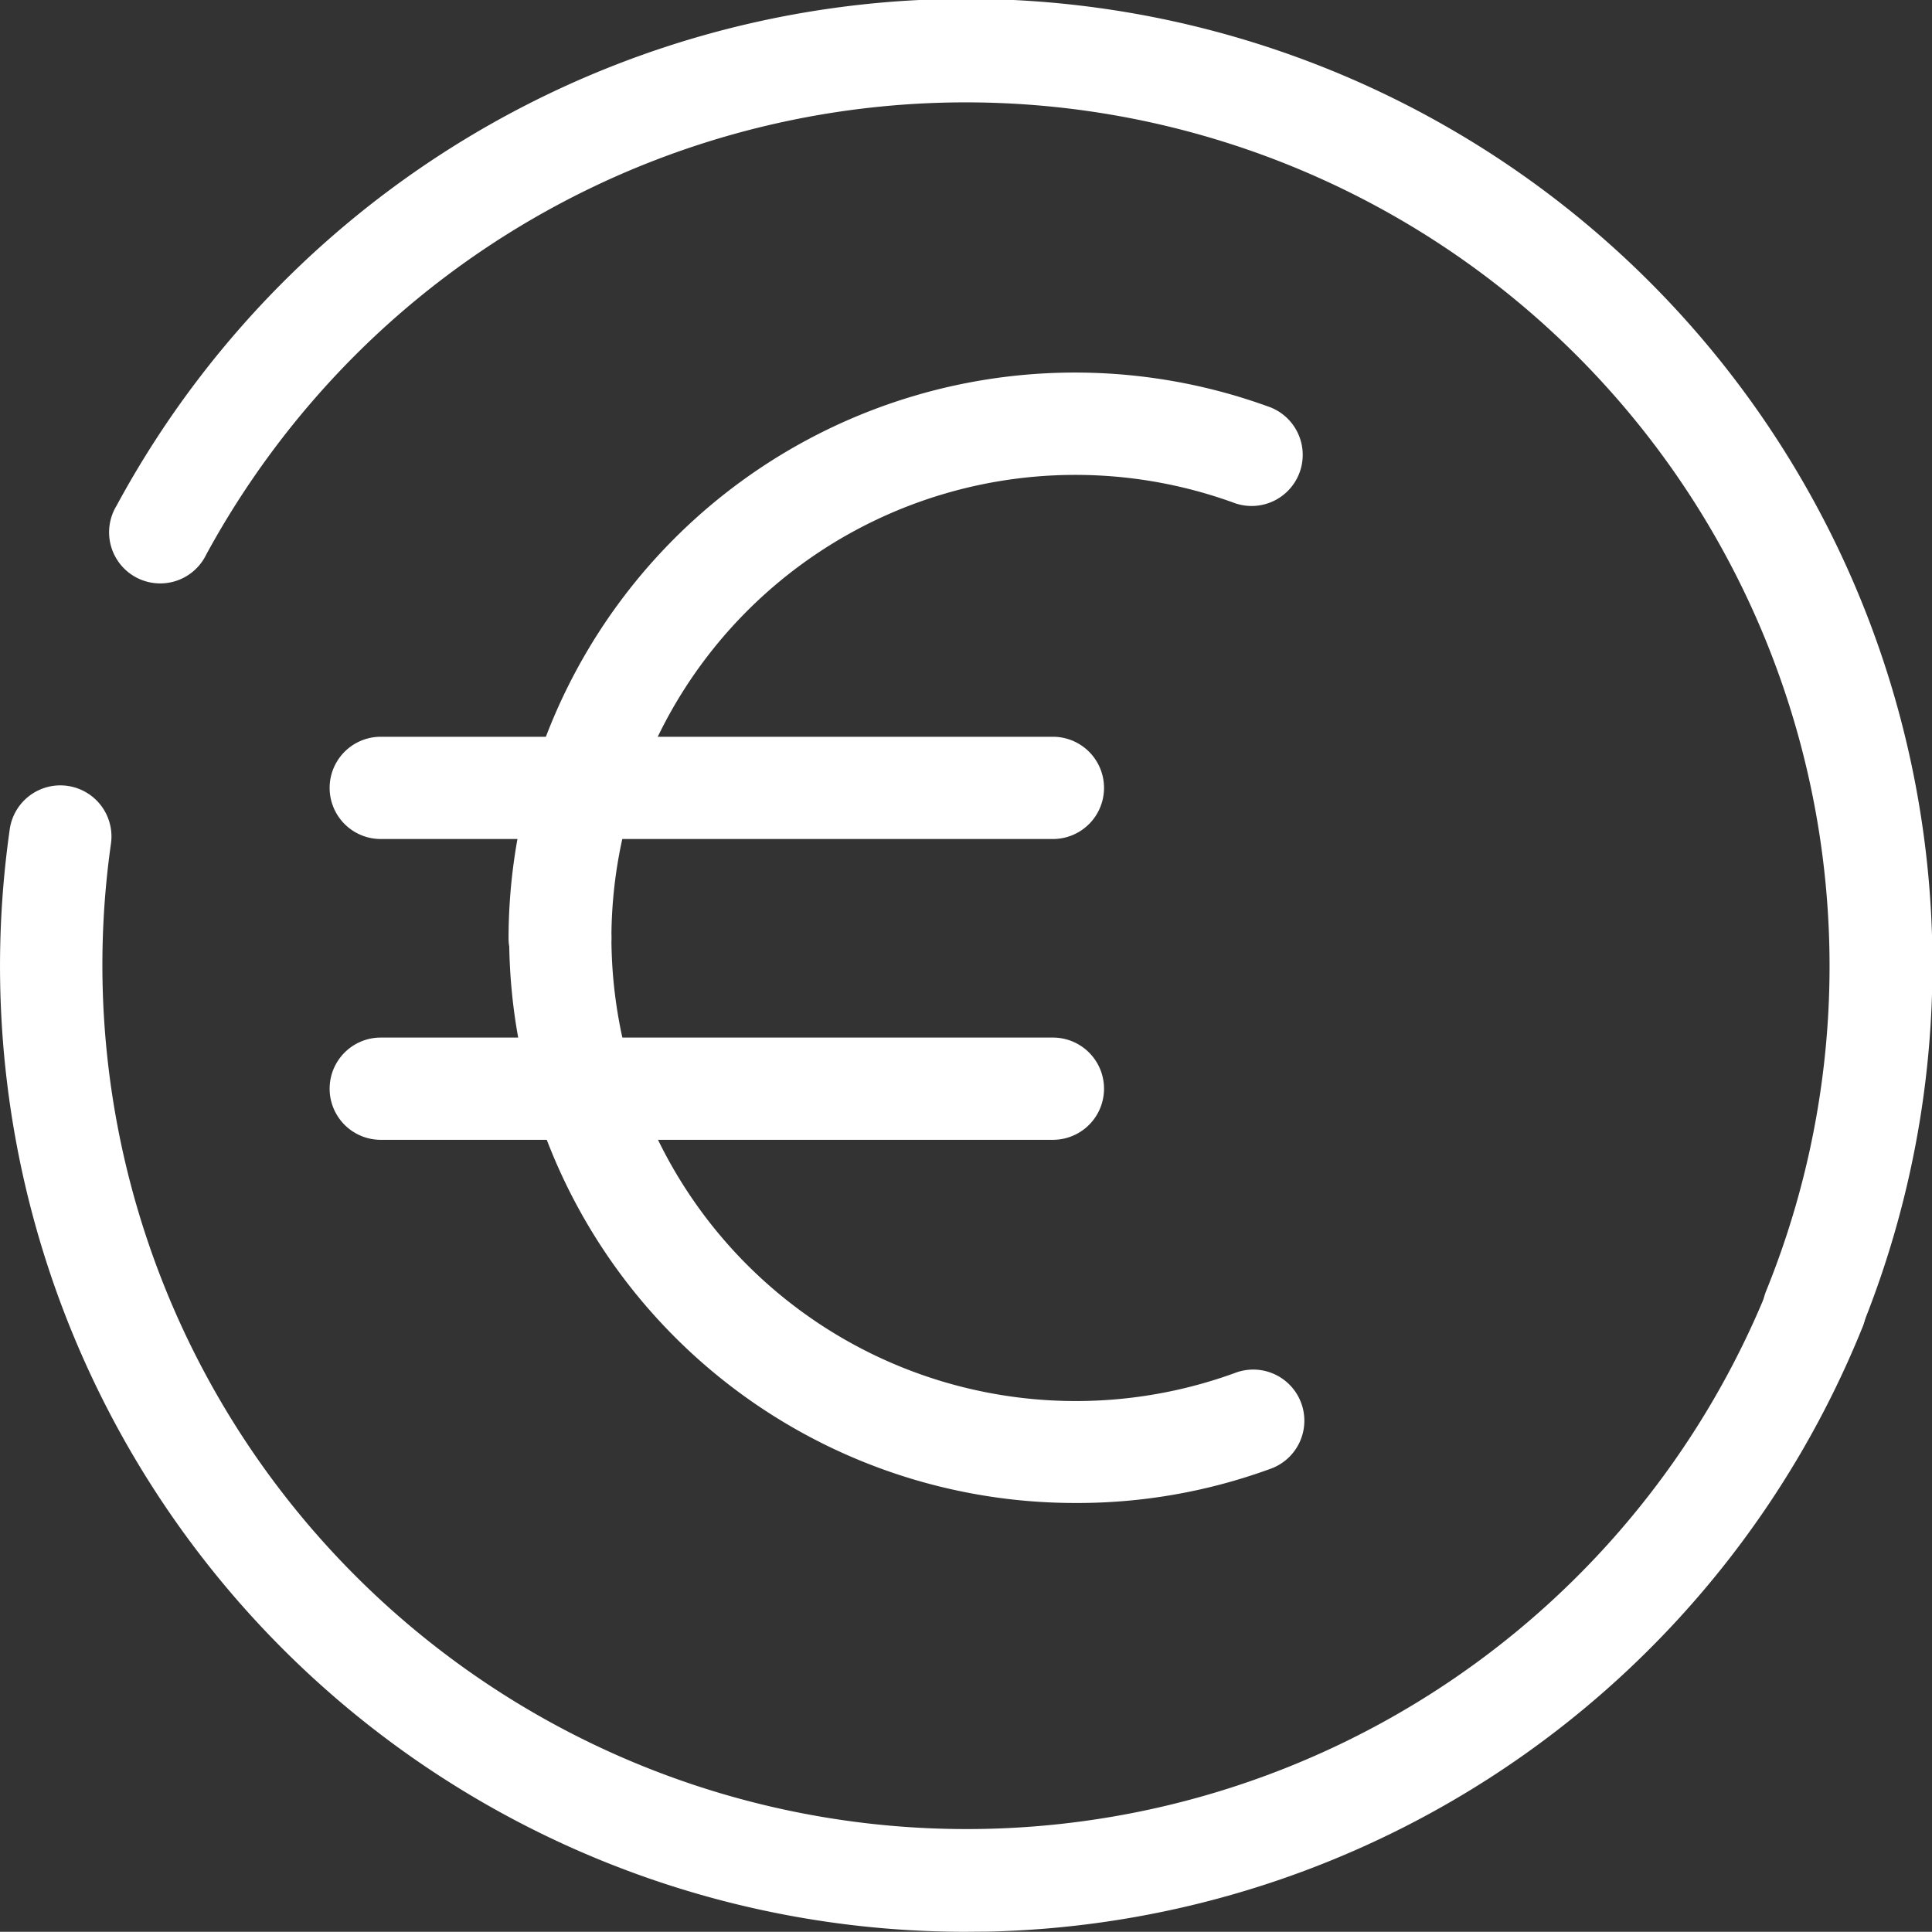
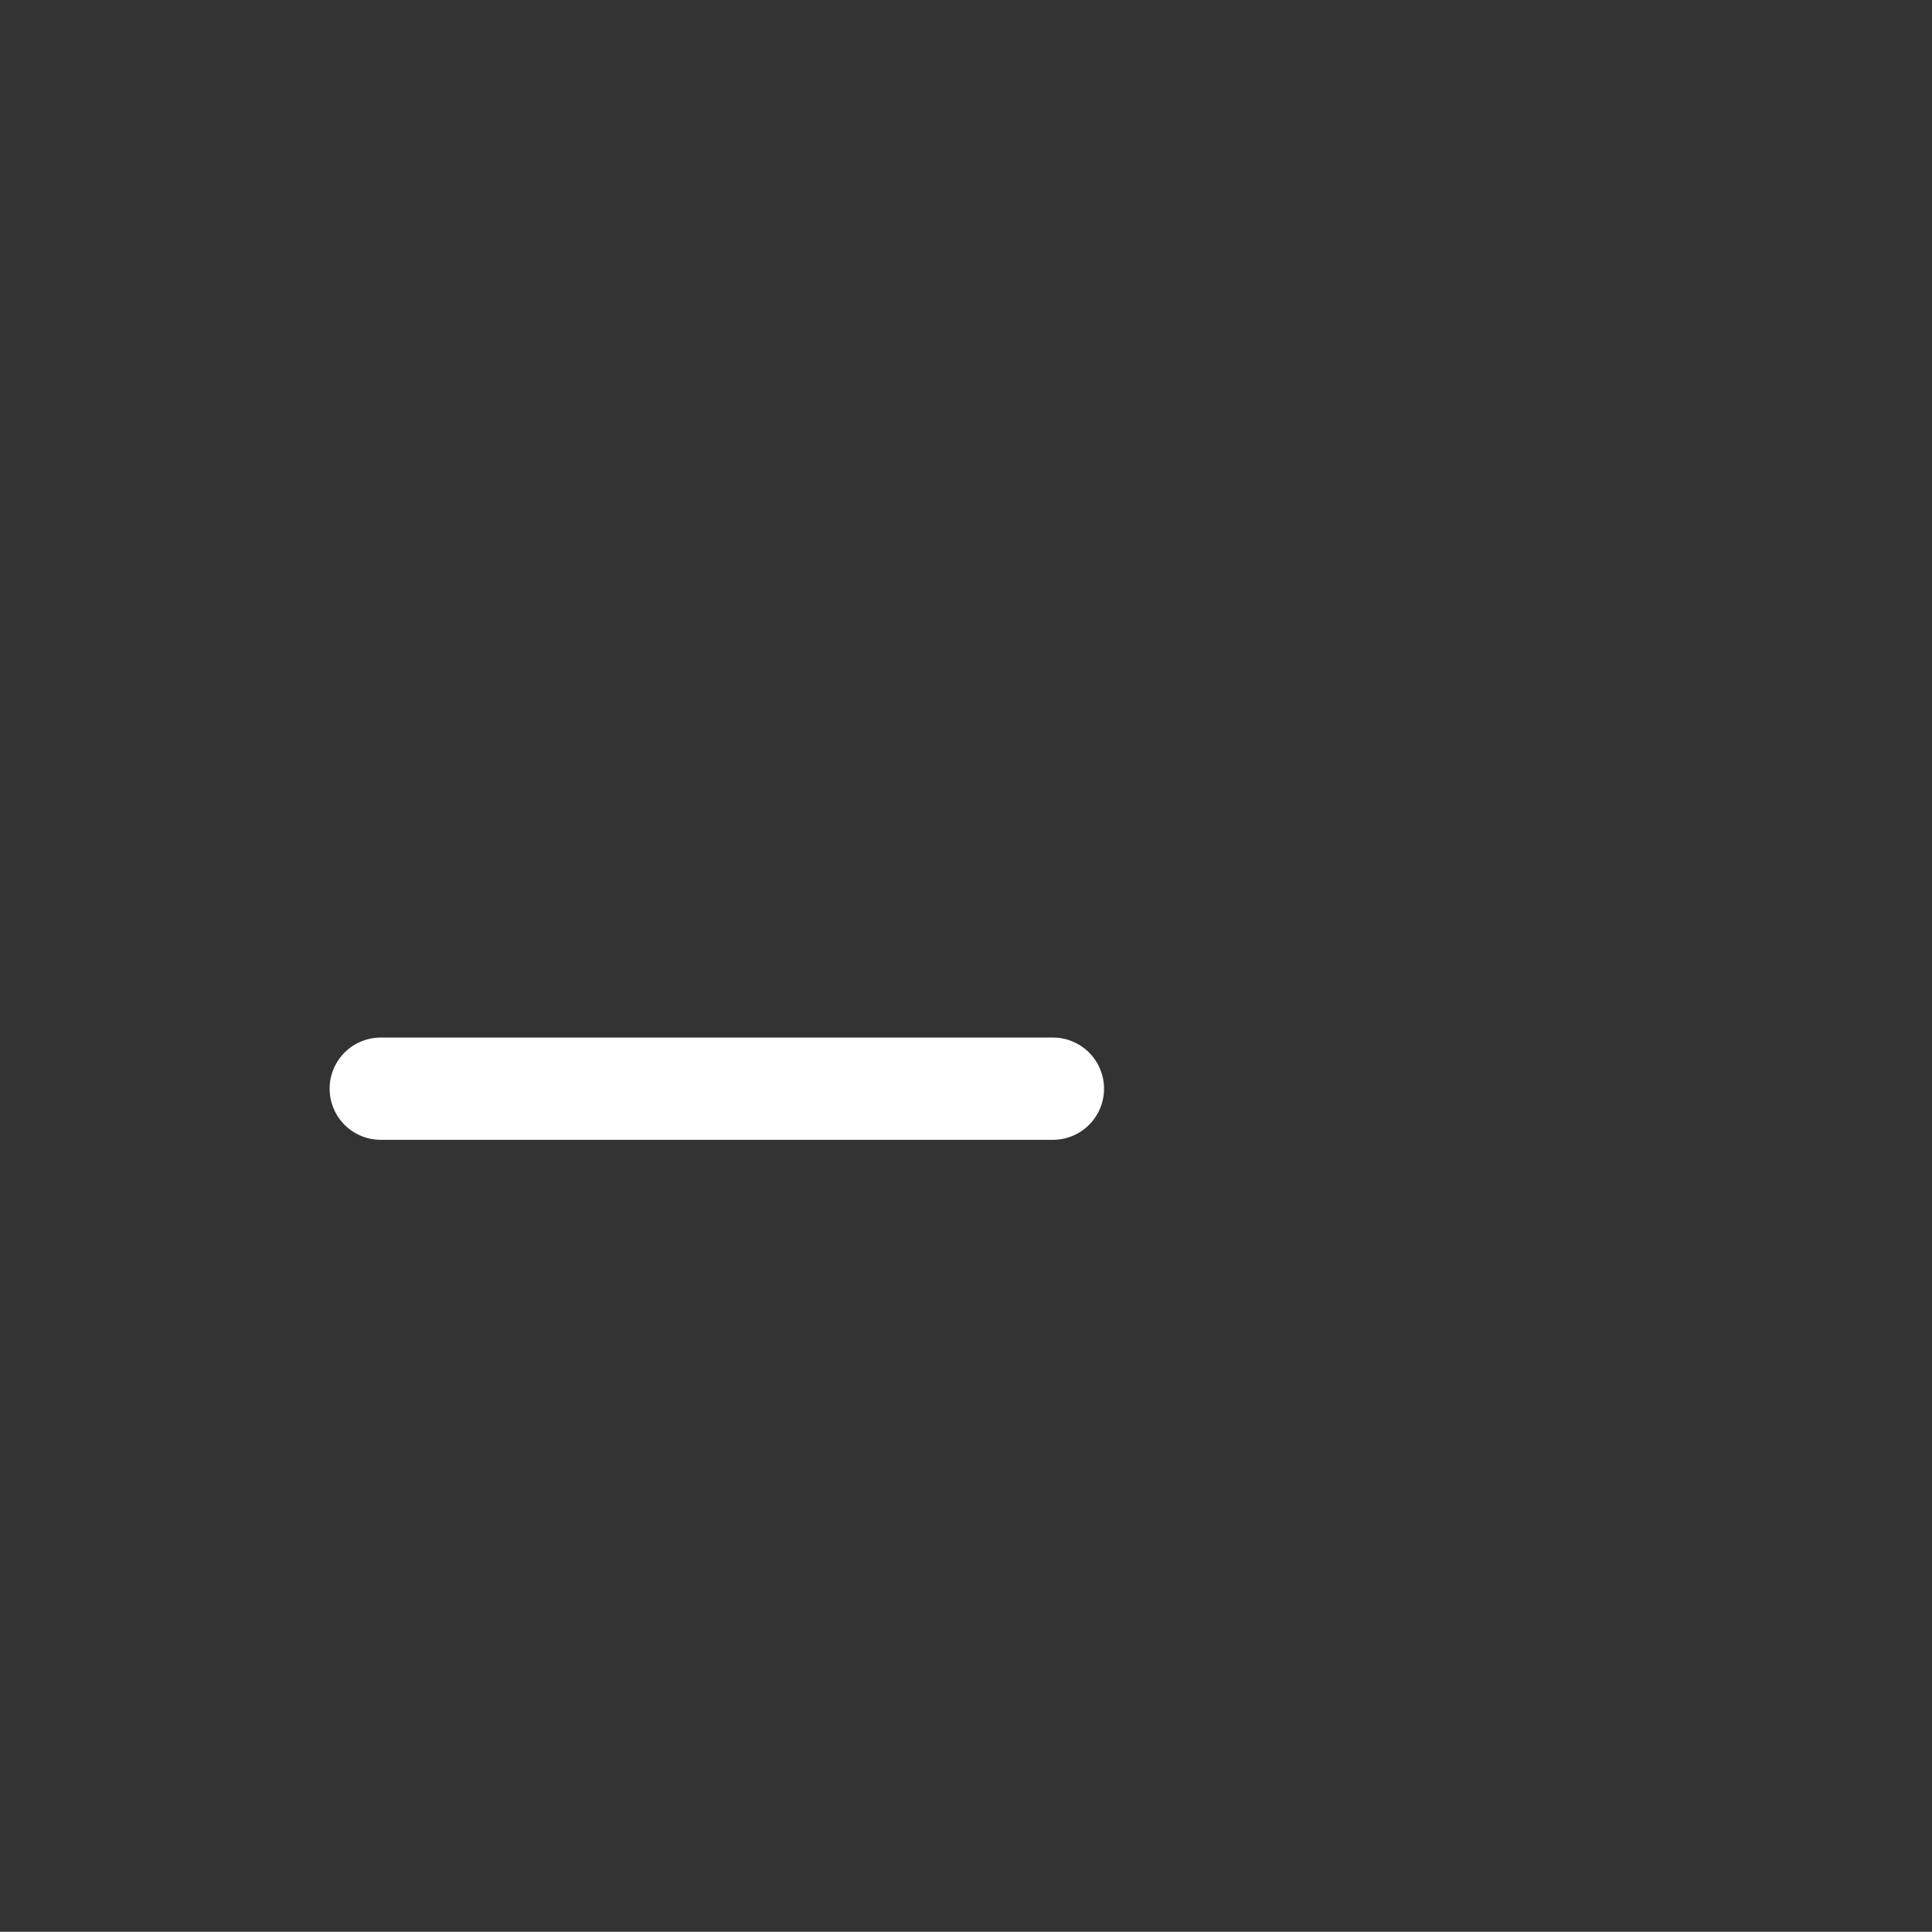
<svg xmlns="http://www.w3.org/2000/svg" id="Calque_1" data-name="Calque 1" viewBox="0 0 94.48 94.47">
  <rect x="0" y="0" width="94.48" height="94.47" fill="#333333" stroke="none" />
-   <path d="M75.12,64.66H42.25a2.5,2.5,0,0,1,0-5H75.12a2.5,2.5,0,0,1,0,5Z" transform="translate(-23.63 -23.63)" style="fill:#fff" />
  <path d="M75.12,79.37H42.25a2.5,2.5,0,0,1,0-5H75.12a2.5,2.5,0,0,1,0,5Z" transform="translate(-23.63 -23.63)" style="fill:#fff" />
-   <path d="M112.33,90.2a2.53,2.53,0,0,1-.94-.18A2.5,2.5,0,0,1,110,86.76,42.24,42.24,0,0,0,41,41a42.63,42.63,0,0,0-7.28,9.74,2.5,2.5,0,1,1-4.39-2.38,47.24,47.24,0,0,1,85.31,40.28A2.5,2.5,0,0,1,112.33,90.2Z" transform="translate(-23.63 -23.63)" style="fill:#fff" />
-   <path d="M76.21,97.13A27.68,27.68,0,0,1,48.53,69.45a2.5,2.5,0,0,1,5,0,22.92,22.92,0,0,0,1,6.69A22.73,22.73,0,0,0,84,90.78a2.5,2.5,0,1,1,1.7,4.7A27.47,27.47,0,0,1,76.21,97.13Z" transform="translate(-23.63 -23.63)" style="fill:#fff" />
-   <path d="M51,72a2.5,2.5,0,0,1-2.5-2.5,27.7,27.7,0,0,1,37.12-26,2.5,2.5,0,1,1-1.7,4.7A22.69,22.69,0,0,0,53.53,69.45,2.5,2.5,0,0,1,51,72Z" transform="translate(-23.63 -23.63)" style="fill:#fff" />
-   <path d="M70.83,118.1A47.22,47.22,0,0,1,24.32,78.92a47.31,47.31,0,0,1-.22-14.69,2.5,2.5,0,1,1,4.95.7,42.24,42.24,0,0,0,12,35.8,42.26,42.26,0,0,0,69-14,2.5,2.5,0,1,1,4.63,1.88A47.25,47.25,0,0,1,72,118.09Z" transform="translate(-23.63 -23.63)" style="fill:#fff" />
</svg>